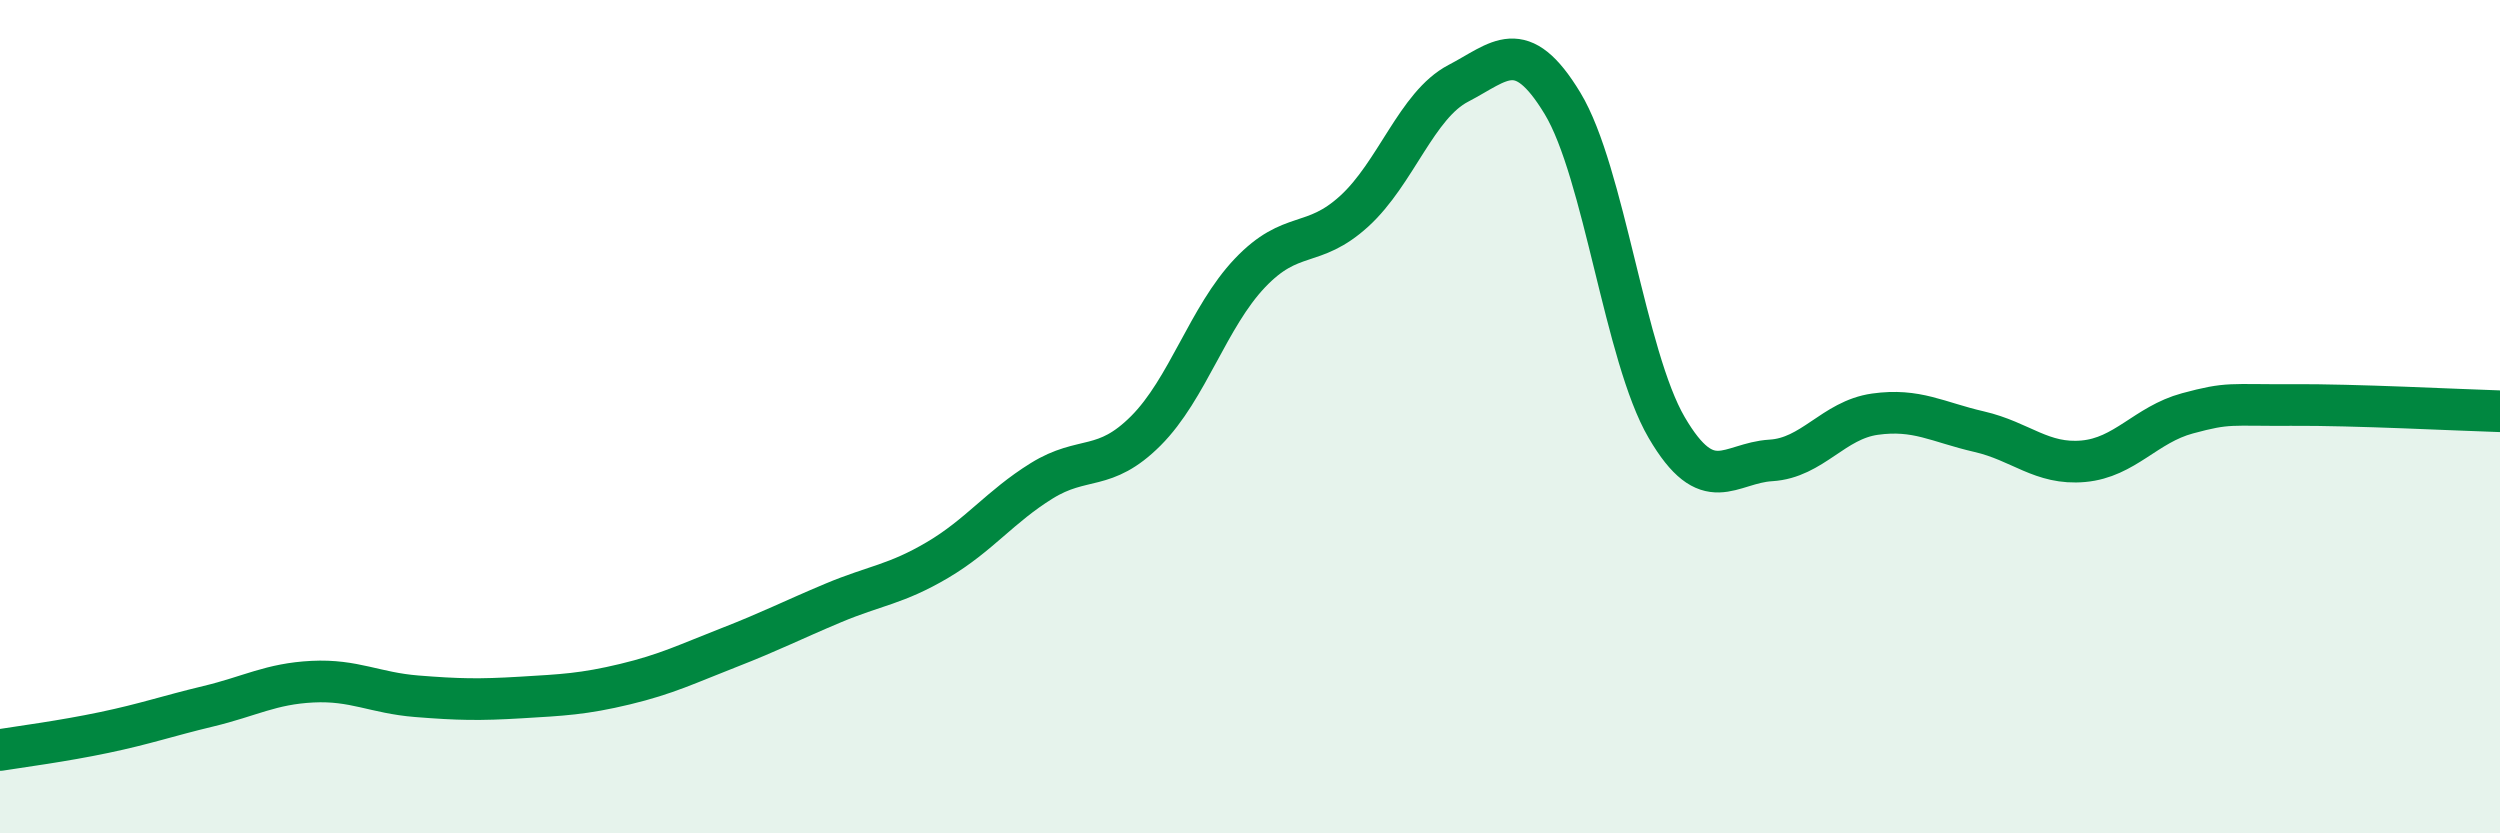
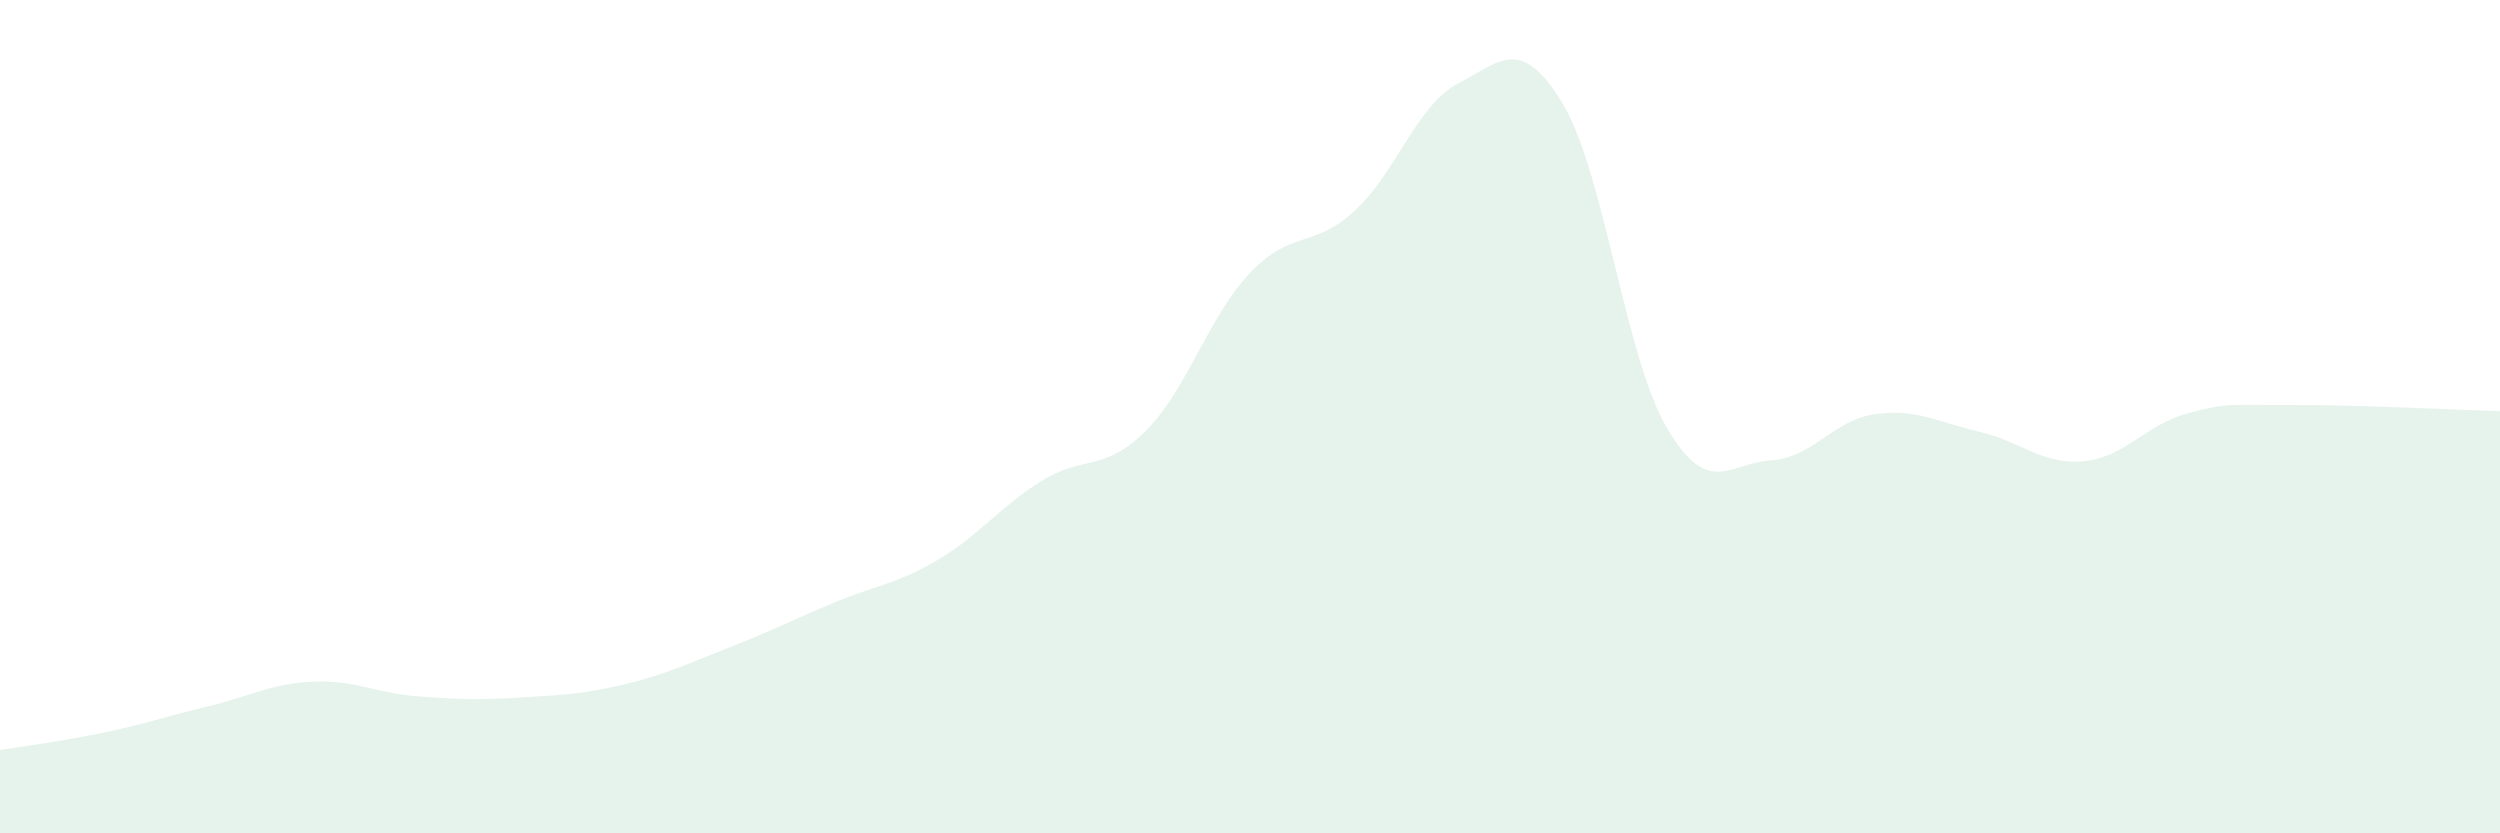
<svg xmlns="http://www.w3.org/2000/svg" width="60" height="20" viewBox="0 0 60 20">
  <path d="M 0,18 C 0.5,17.92 1.5,17.79 2.5,17.58 C 3.5,17.37 4,17.19 5,16.95 C 6,16.71 6.5,16.41 7.5,16.36 C 8.5,16.31 9,16.63 10,16.71 C 11,16.79 11.5,16.8 12.5,16.74 C 13.5,16.68 14,16.66 15,16.42 C 16,16.18 16.5,15.93 17.5,15.54 C 18.5,15.15 19,14.89 20,14.47 C 21,14.05 21.5,14.03 22.5,13.44 C 23.5,12.85 24,12.16 25,11.54 C 26,10.92 26.5,11.34 27.5,10.34 C 28.5,9.34 29,7.6 30,6.55 C 31,5.5 31.5,5.98 32.5,5.07 C 33.5,4.16 34,2.52 35,2 C 36,1.48 36.5,0.83 37.5,2.48 C 38.5,4.13 39,8.55 40,10.26 C 41,11.97 41.5,11.11 42.5,11.05 C 43.5,10.99 44,10.08 45,9.94 C 46,9.8 46.5,10.13 47.5,10.36 C 48.5,10.59 49,11.16 50,11.07 C 51,10.98 51.5,10.19 52.5,9.92 C 53.5,9.65 53.5,9.73 55,9.72 C 56.5,9.71 59,9.84 60,9.87L60 20L0 20Z" fill="#008740" opacity="0.1" stroke-linecap="round" stroke-linejoin="round" />
-   <path d="M 0,18 C 0.5,17.92 1.5,17.79 2.5,17.58 C 3.5,17.37 4,17.19 5,16.95 C 6,16.71 6.5,16.41 7.5,16.36 C 8.5,16.31 9,16.63 10,16.71 C 11,16.79 11.5,16.8 12.5,16.74 C 13.5,16.68 14,16.66 15,16.42 C 16,16.18 16.5,15.93 17.5,15.54 C 18.5,15.15 19,14.89 20,14.47 C 21,14.05 21.5,14.03 22.5,13.44 C 23.5,12.85 24,12.16 25,11.54 C 26,10.92 26.5,11.34 27.5,10.34 C 28.5,9.34 29,7.6 30,6.55 C 31,5.5 31.5,5.98 32.5,5.07 C 33.5,4.16 34,2.52 35,2 C 36,1.48 36.5,0.83 37.5,2.48 C 38.5,4.13 39,8.55 40,10.26 C 41,11.97 41.5,11.11 42.5,11.05 C 43.5,10.99 44,10.08 45,9.94 C 46,9.8 46.5,10.13 47.5,10.36 C 48.5,10.59 49,11.16 50,11.07 C 51,10.98 51.5,10.19 52.5,9.92 C 53.5,9.65 53.5,9.73 55,9.72 C 56.5,9.71 59,9.84 60,9.87" stroke="#008740" stroke-width="1" fill="none" stroke-linecap="round" stroke-linejoin="round" />
</svg>